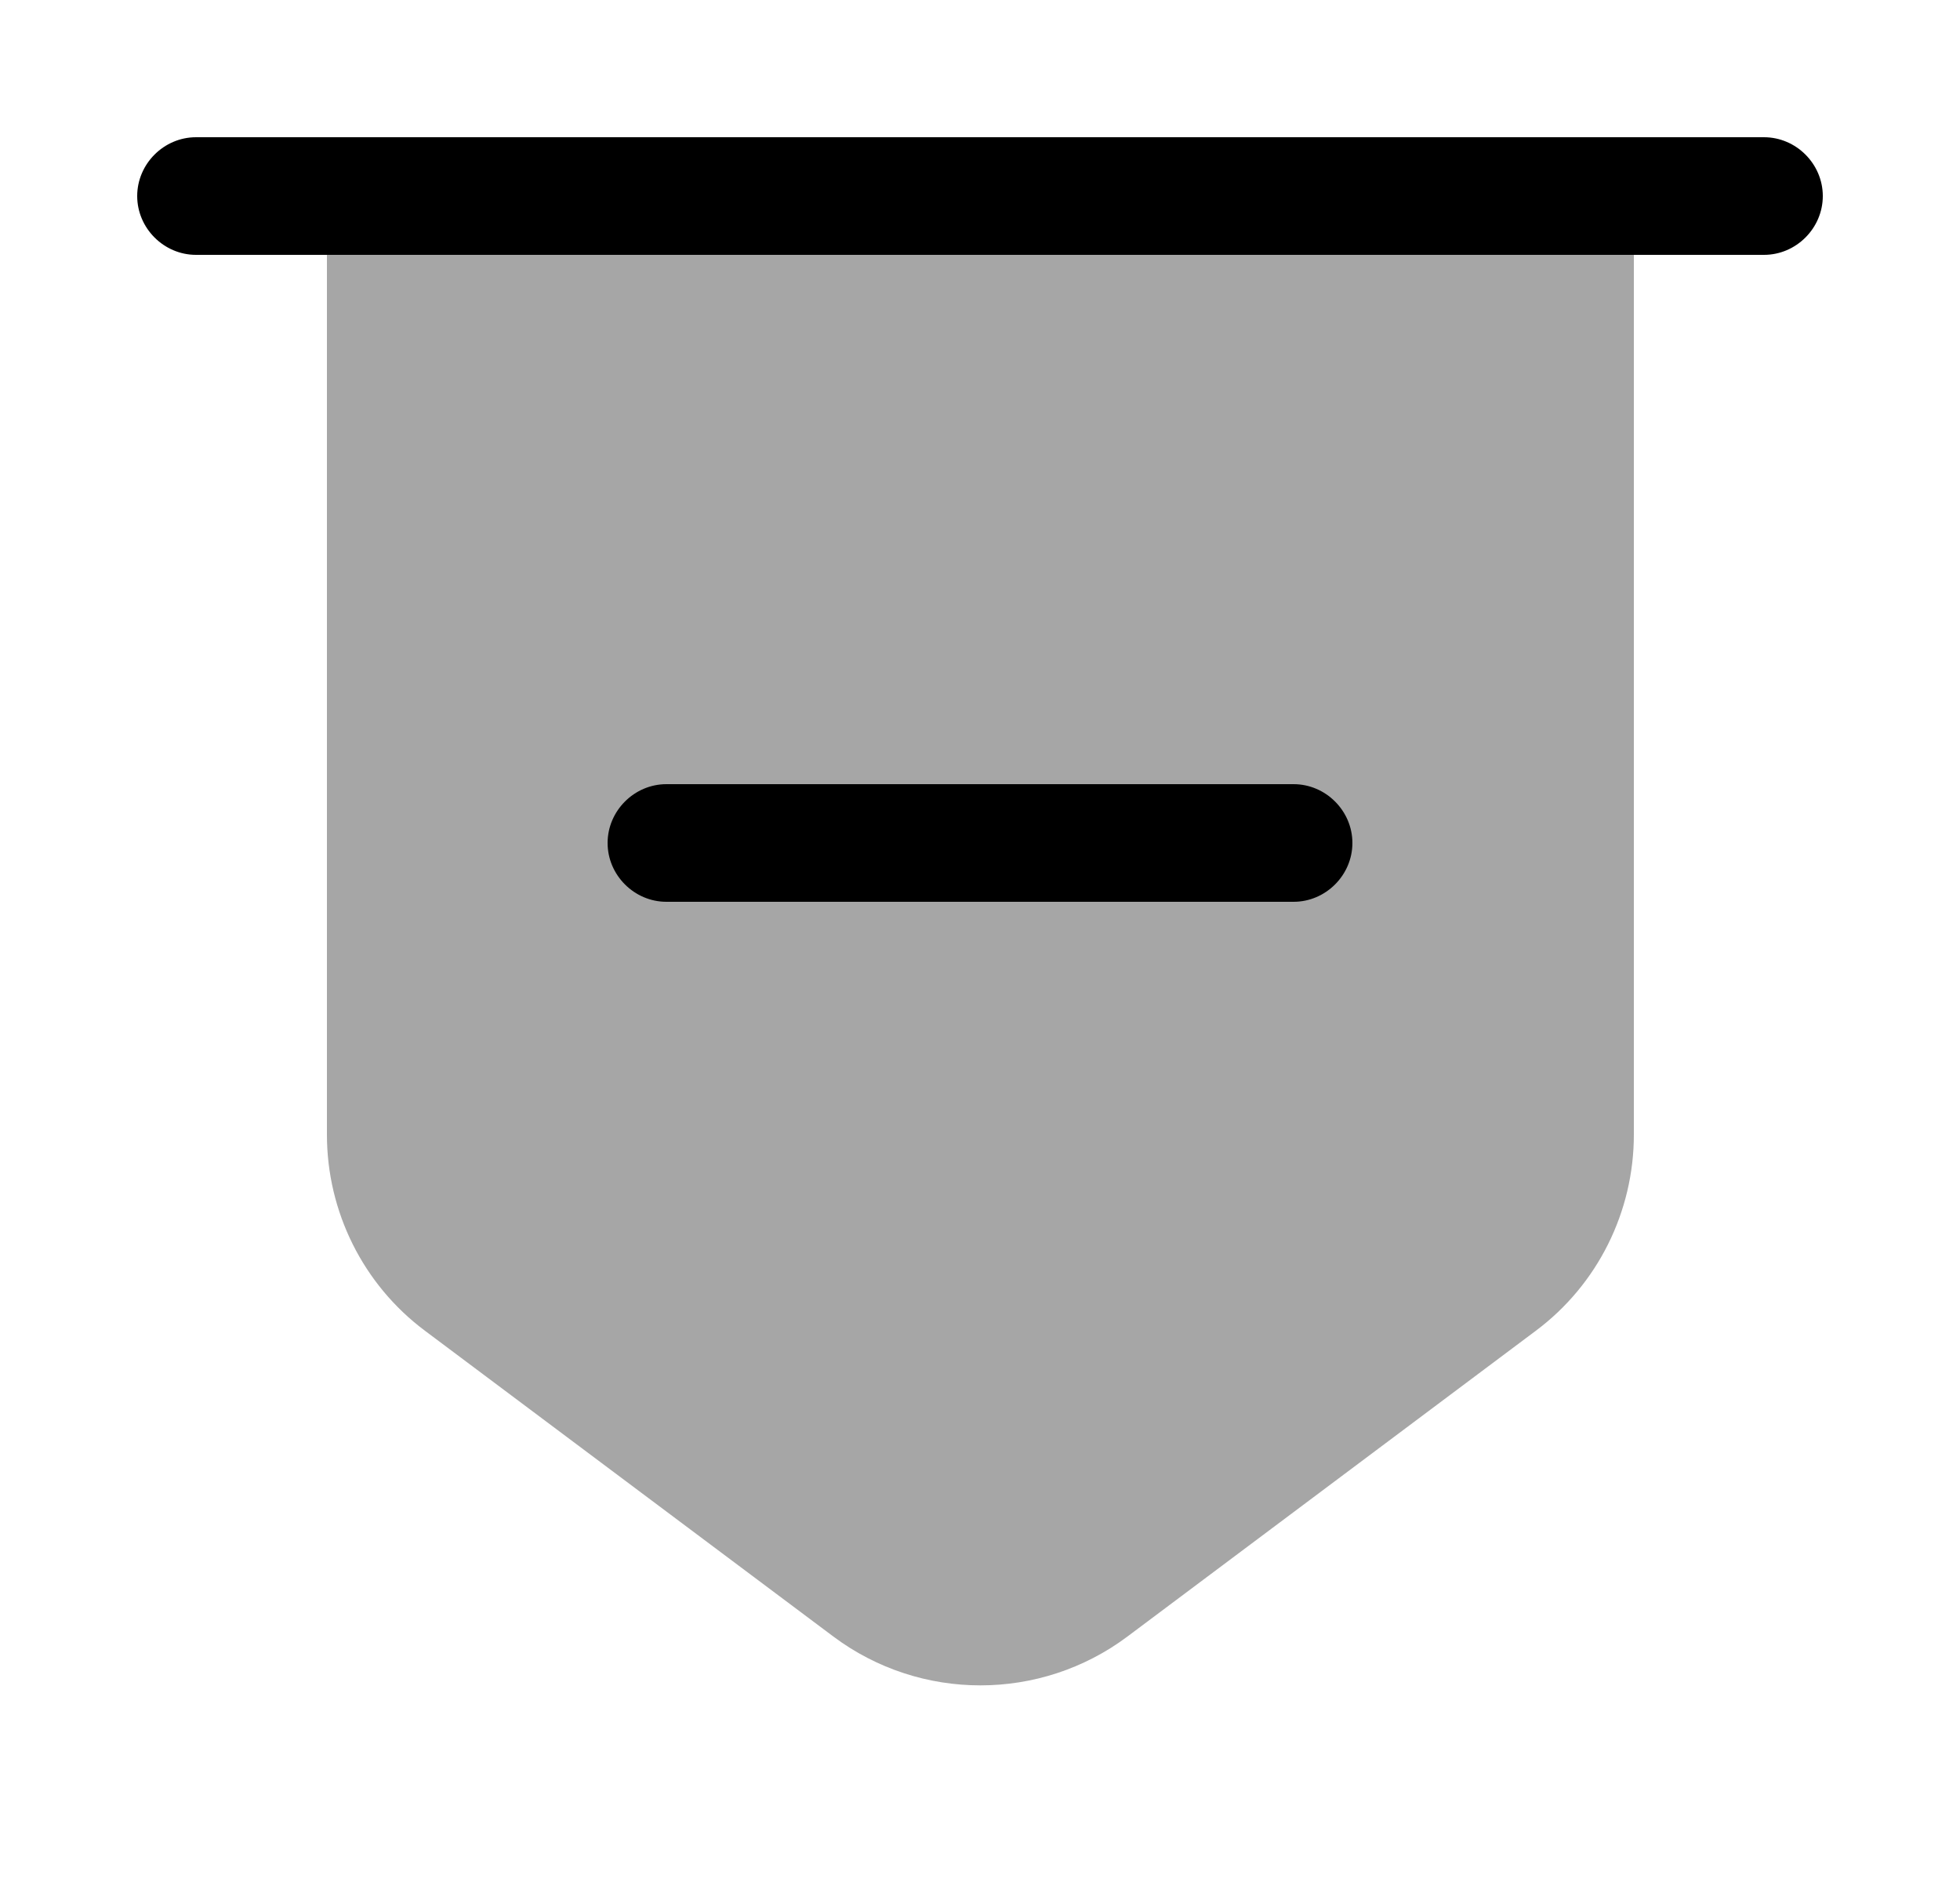
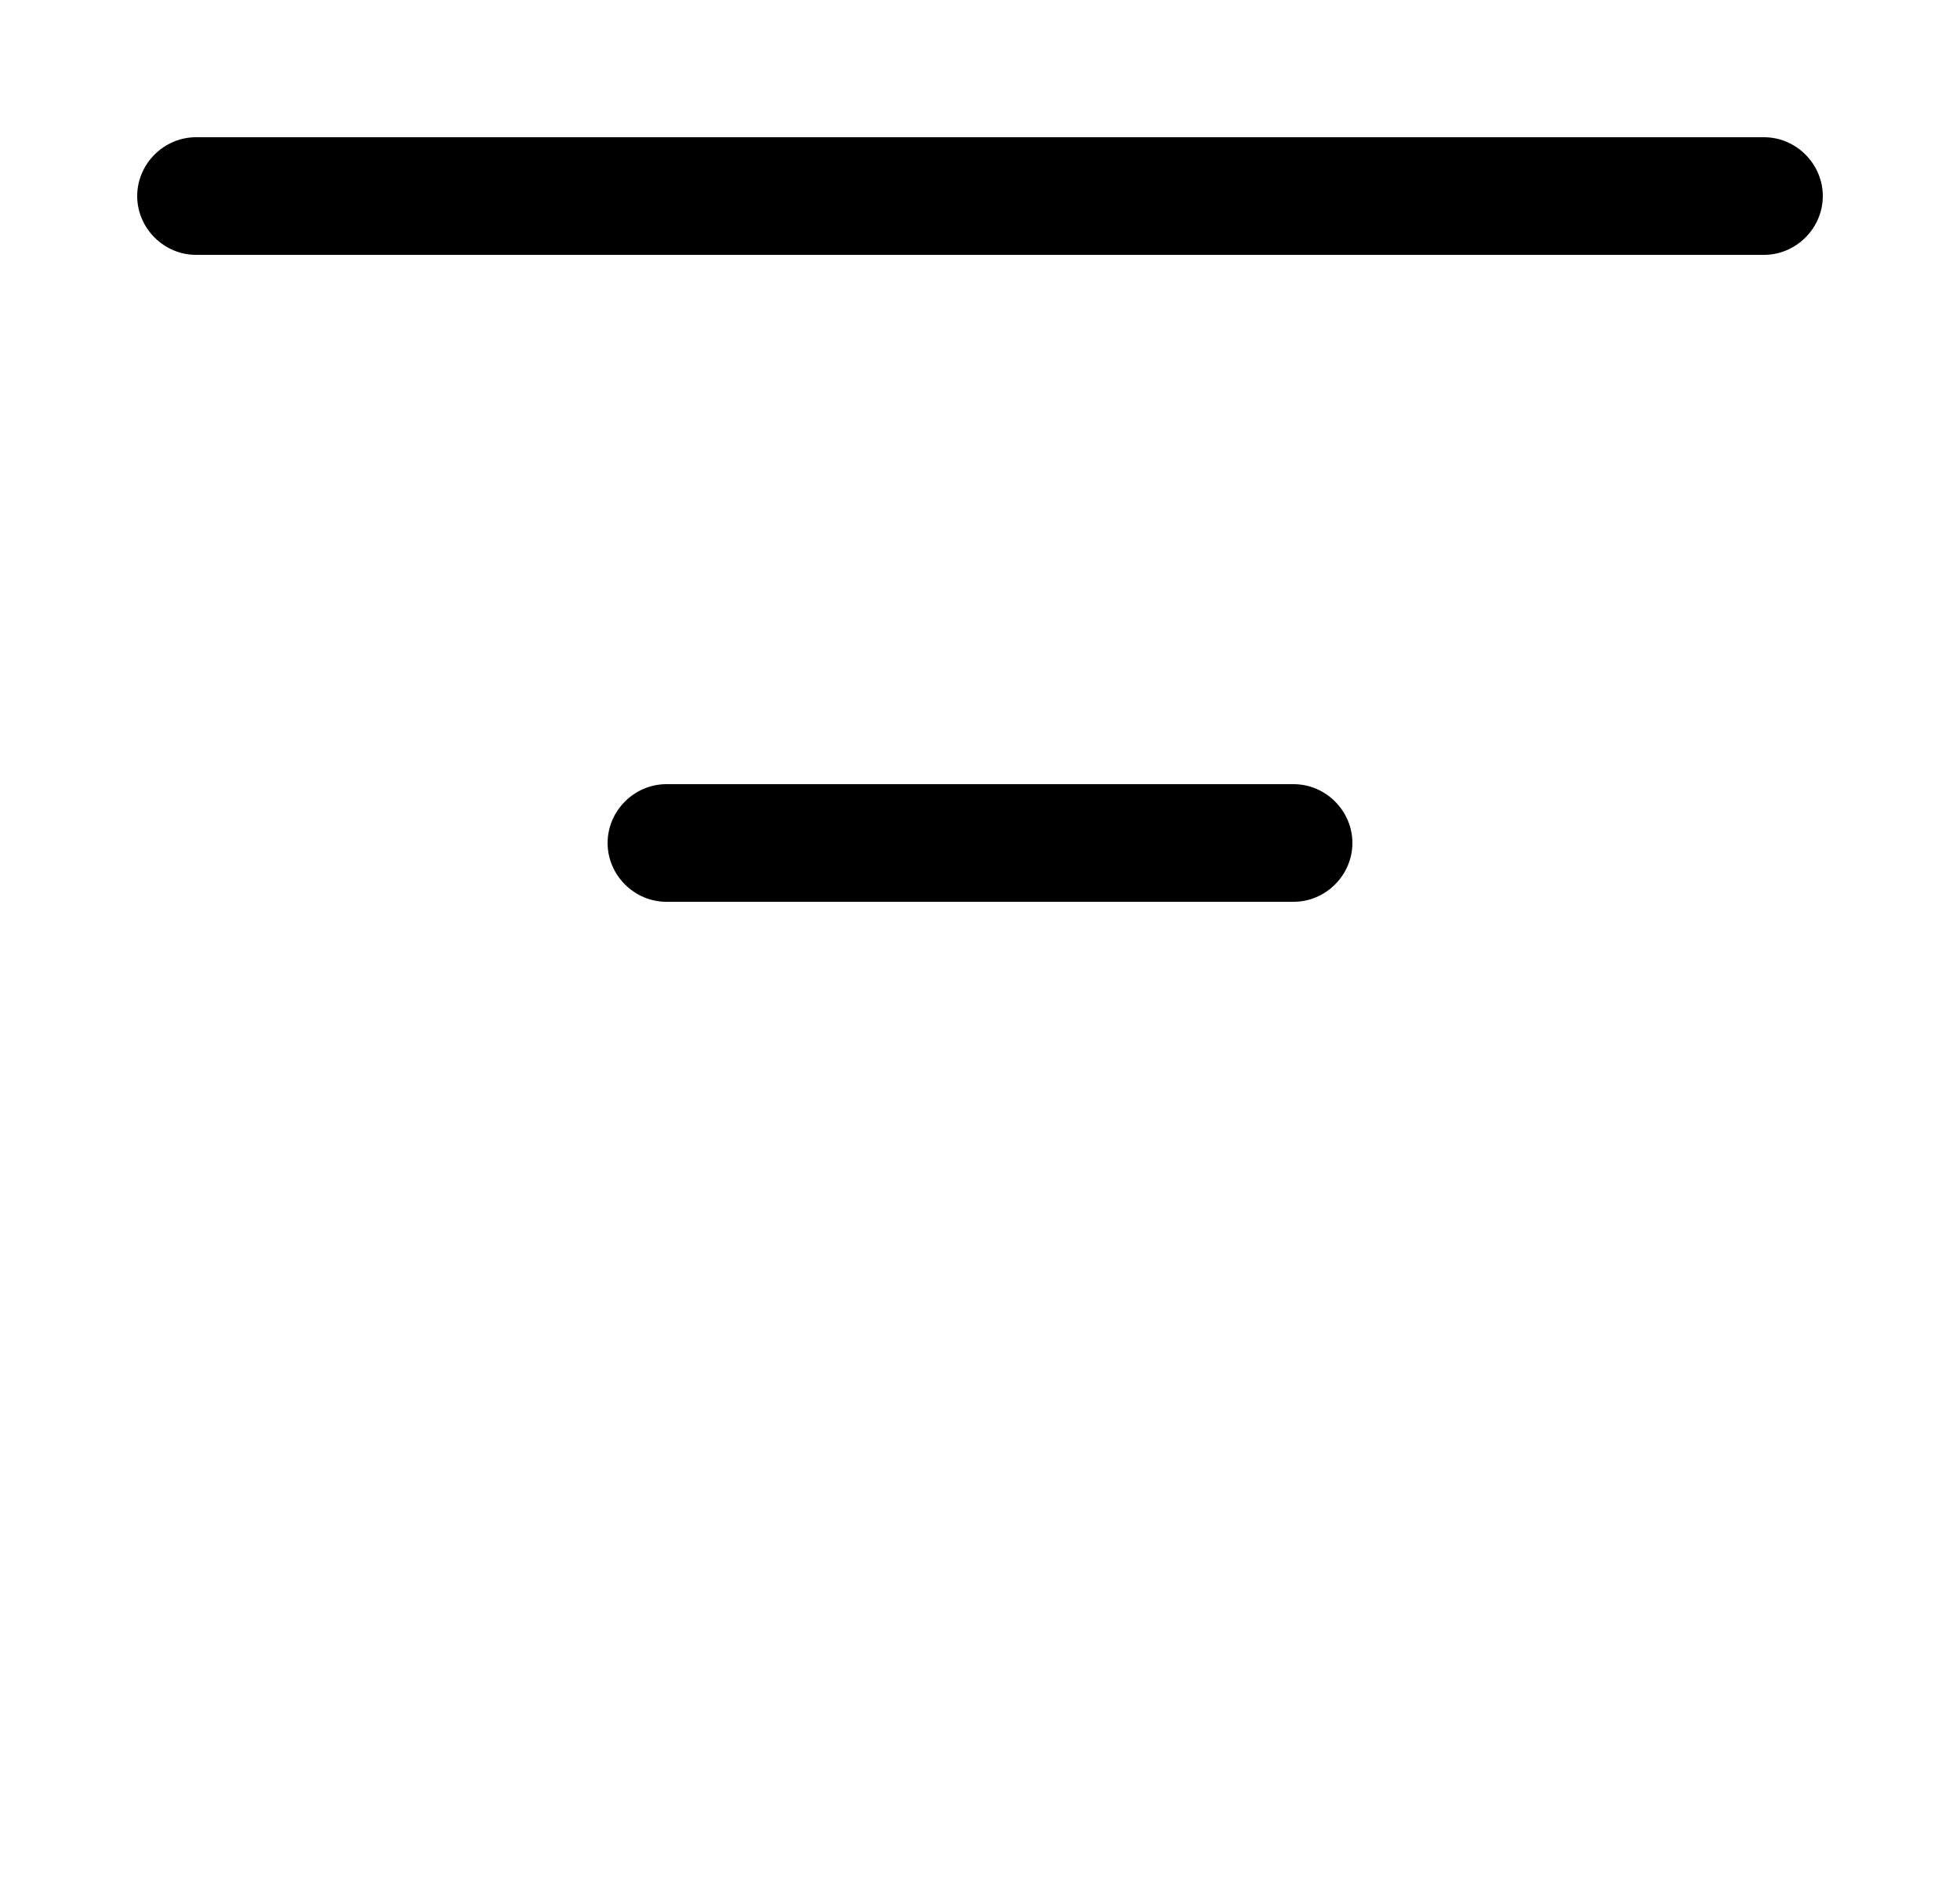
<svg xmlns="http://www.w3.org/2000/svg" viewBox="0 0 25 24" fill="none">
-   <path opacity="0.35" d="M4.17 2.5V14.47C4.17 15.45 4.63 16.38 5.42 16.97L10.63 20.87C11.74 21.7 13.27 21.7 14.38 20.87L19.59 16.97C20.38 16.38 20.84 15.45 20.84 14.47V2.5H4.17Z" fill="currentColor" />
  <path d="M22.5 3.25H2.5C2.09 3.25 1.75 2.91 1.75 2.5C1.75 2.09 2.09 1.75 2.5 1.75H22.5C22.91 1.75 23.25 2.09 23.25 2.5C23.25 2.91 22.91 3.25 22.5 3.25Z" fill="currentColor" />
  <path d="M16.5 11.5H8.5C8.09 11.5 7.75 11.16 7.75 10.75C7.75 10.34 8.09 10 8.5 10H16.5C16.91 10 17.25 10.34 17.25 10.75C17.25 11.16 16.91 11.5 16.5 11.5Z" fill="currentColor" />
</svg>